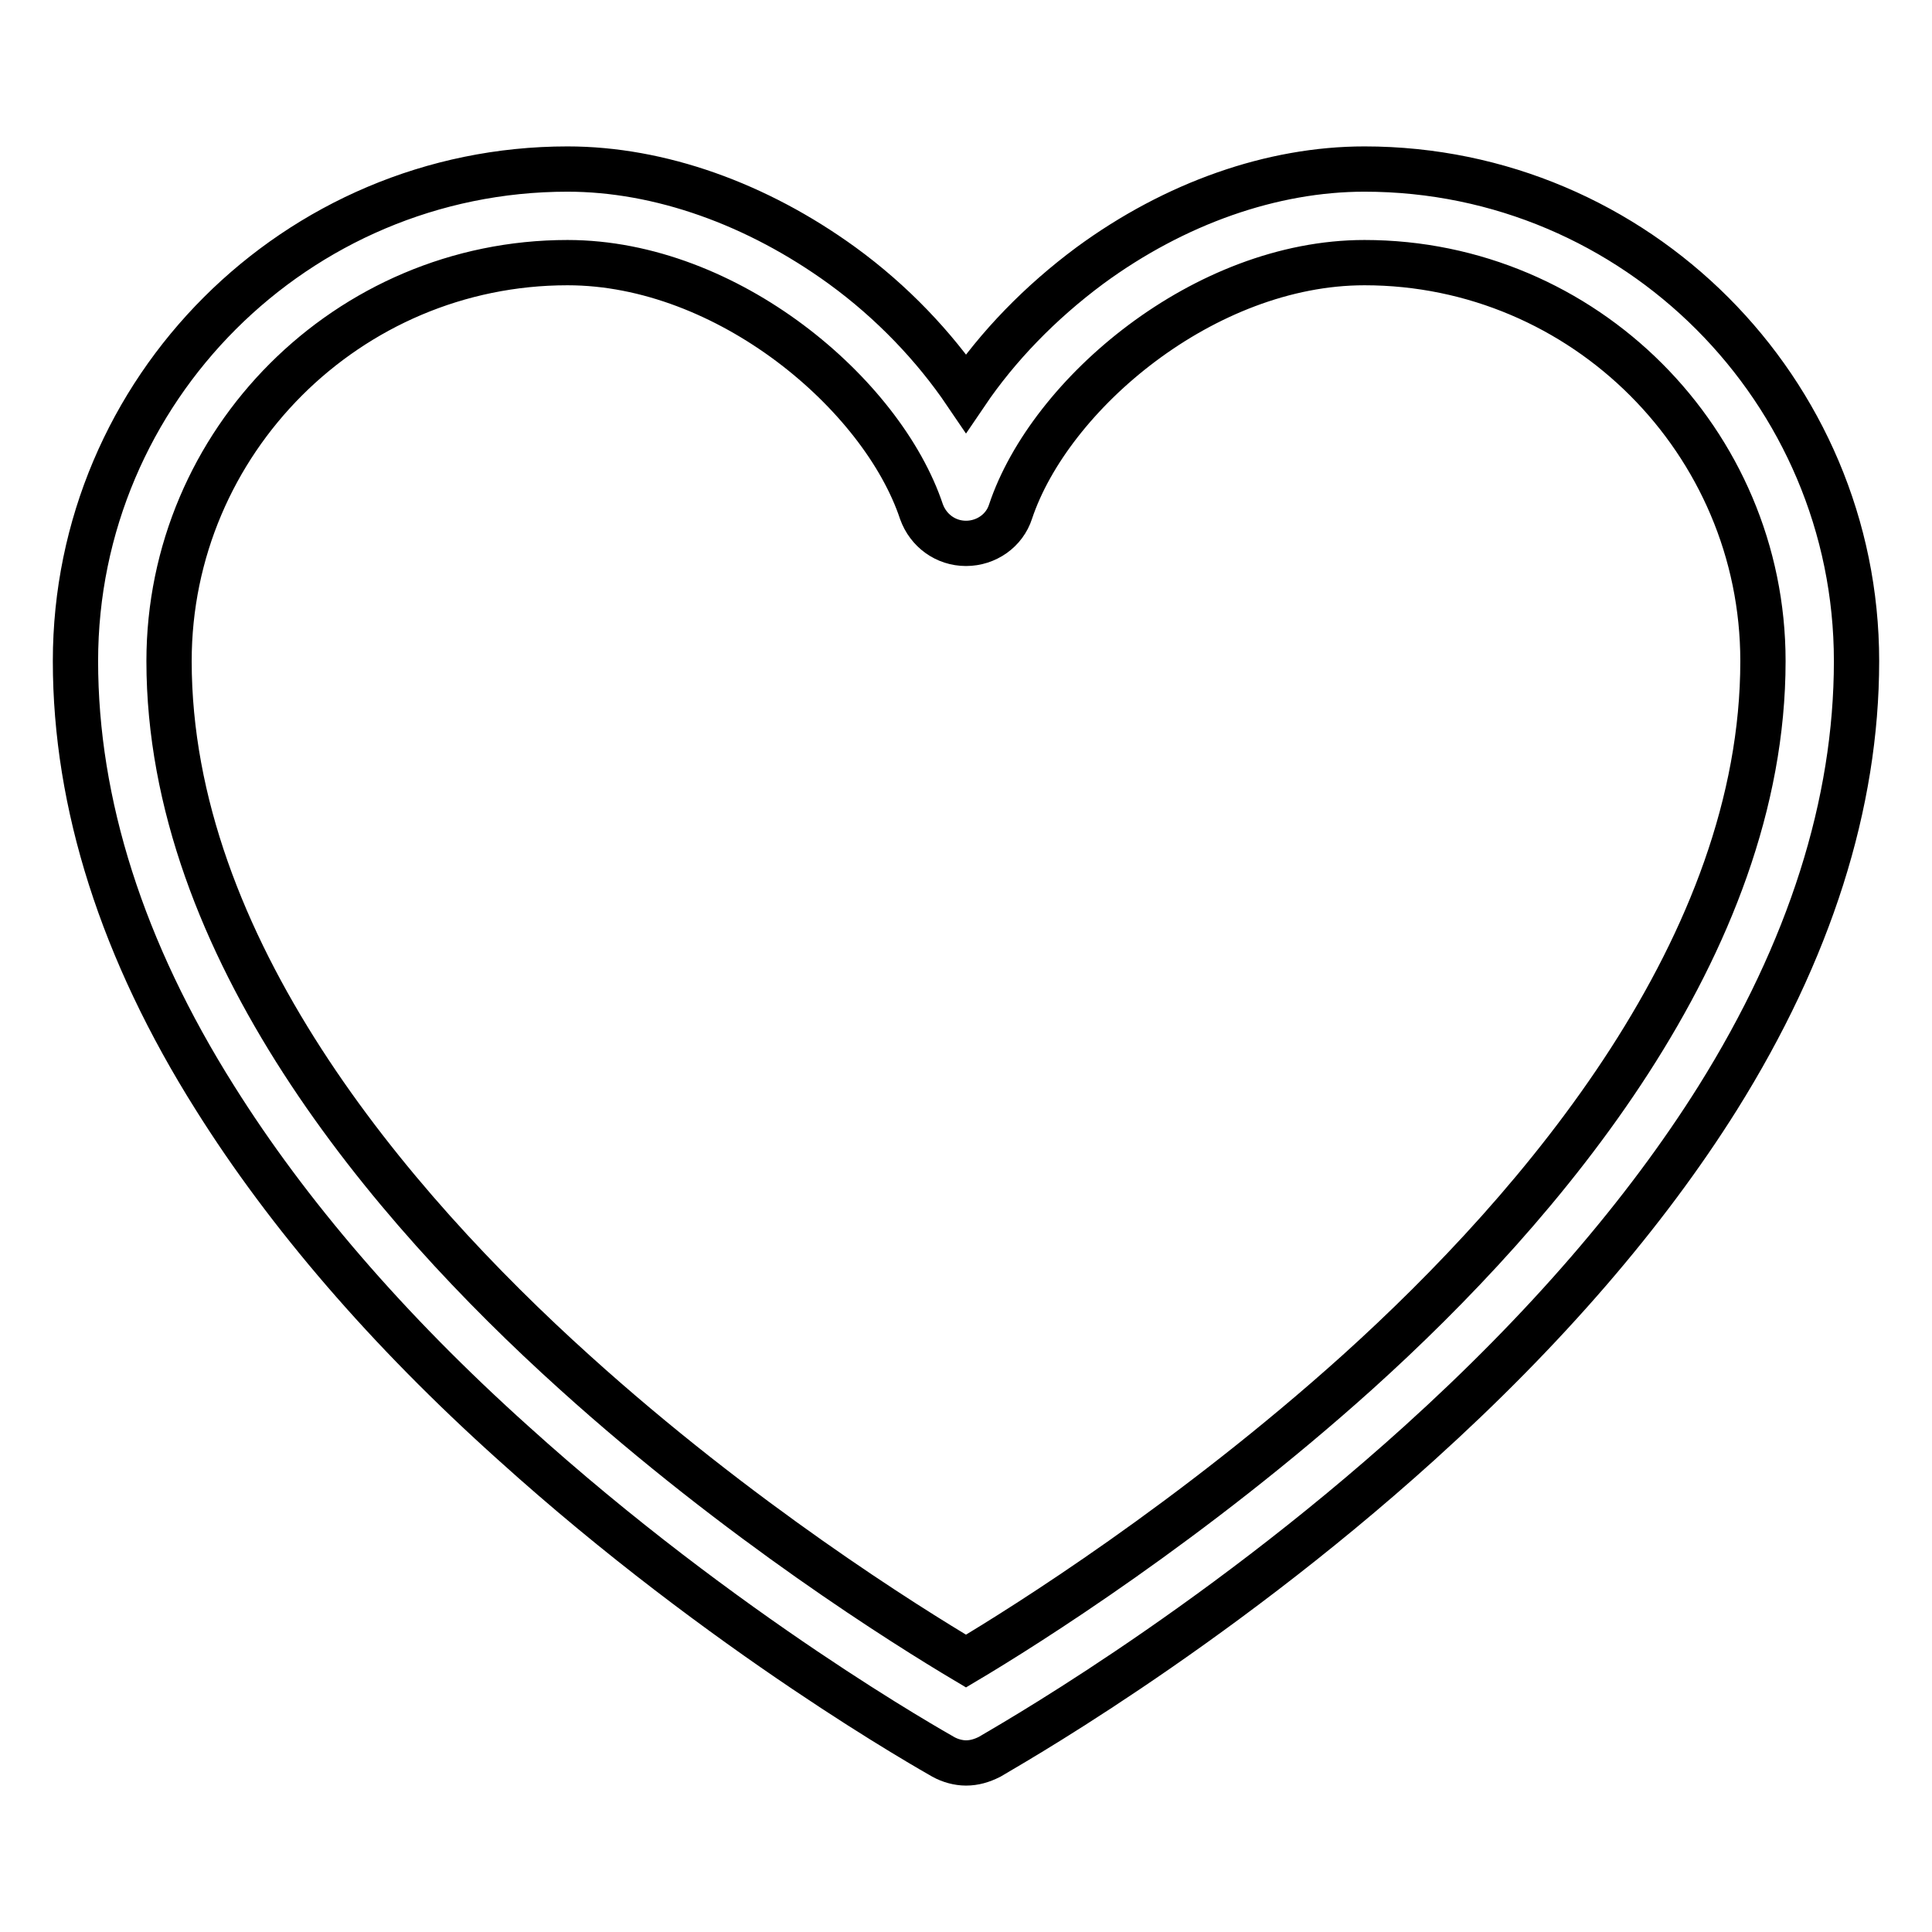
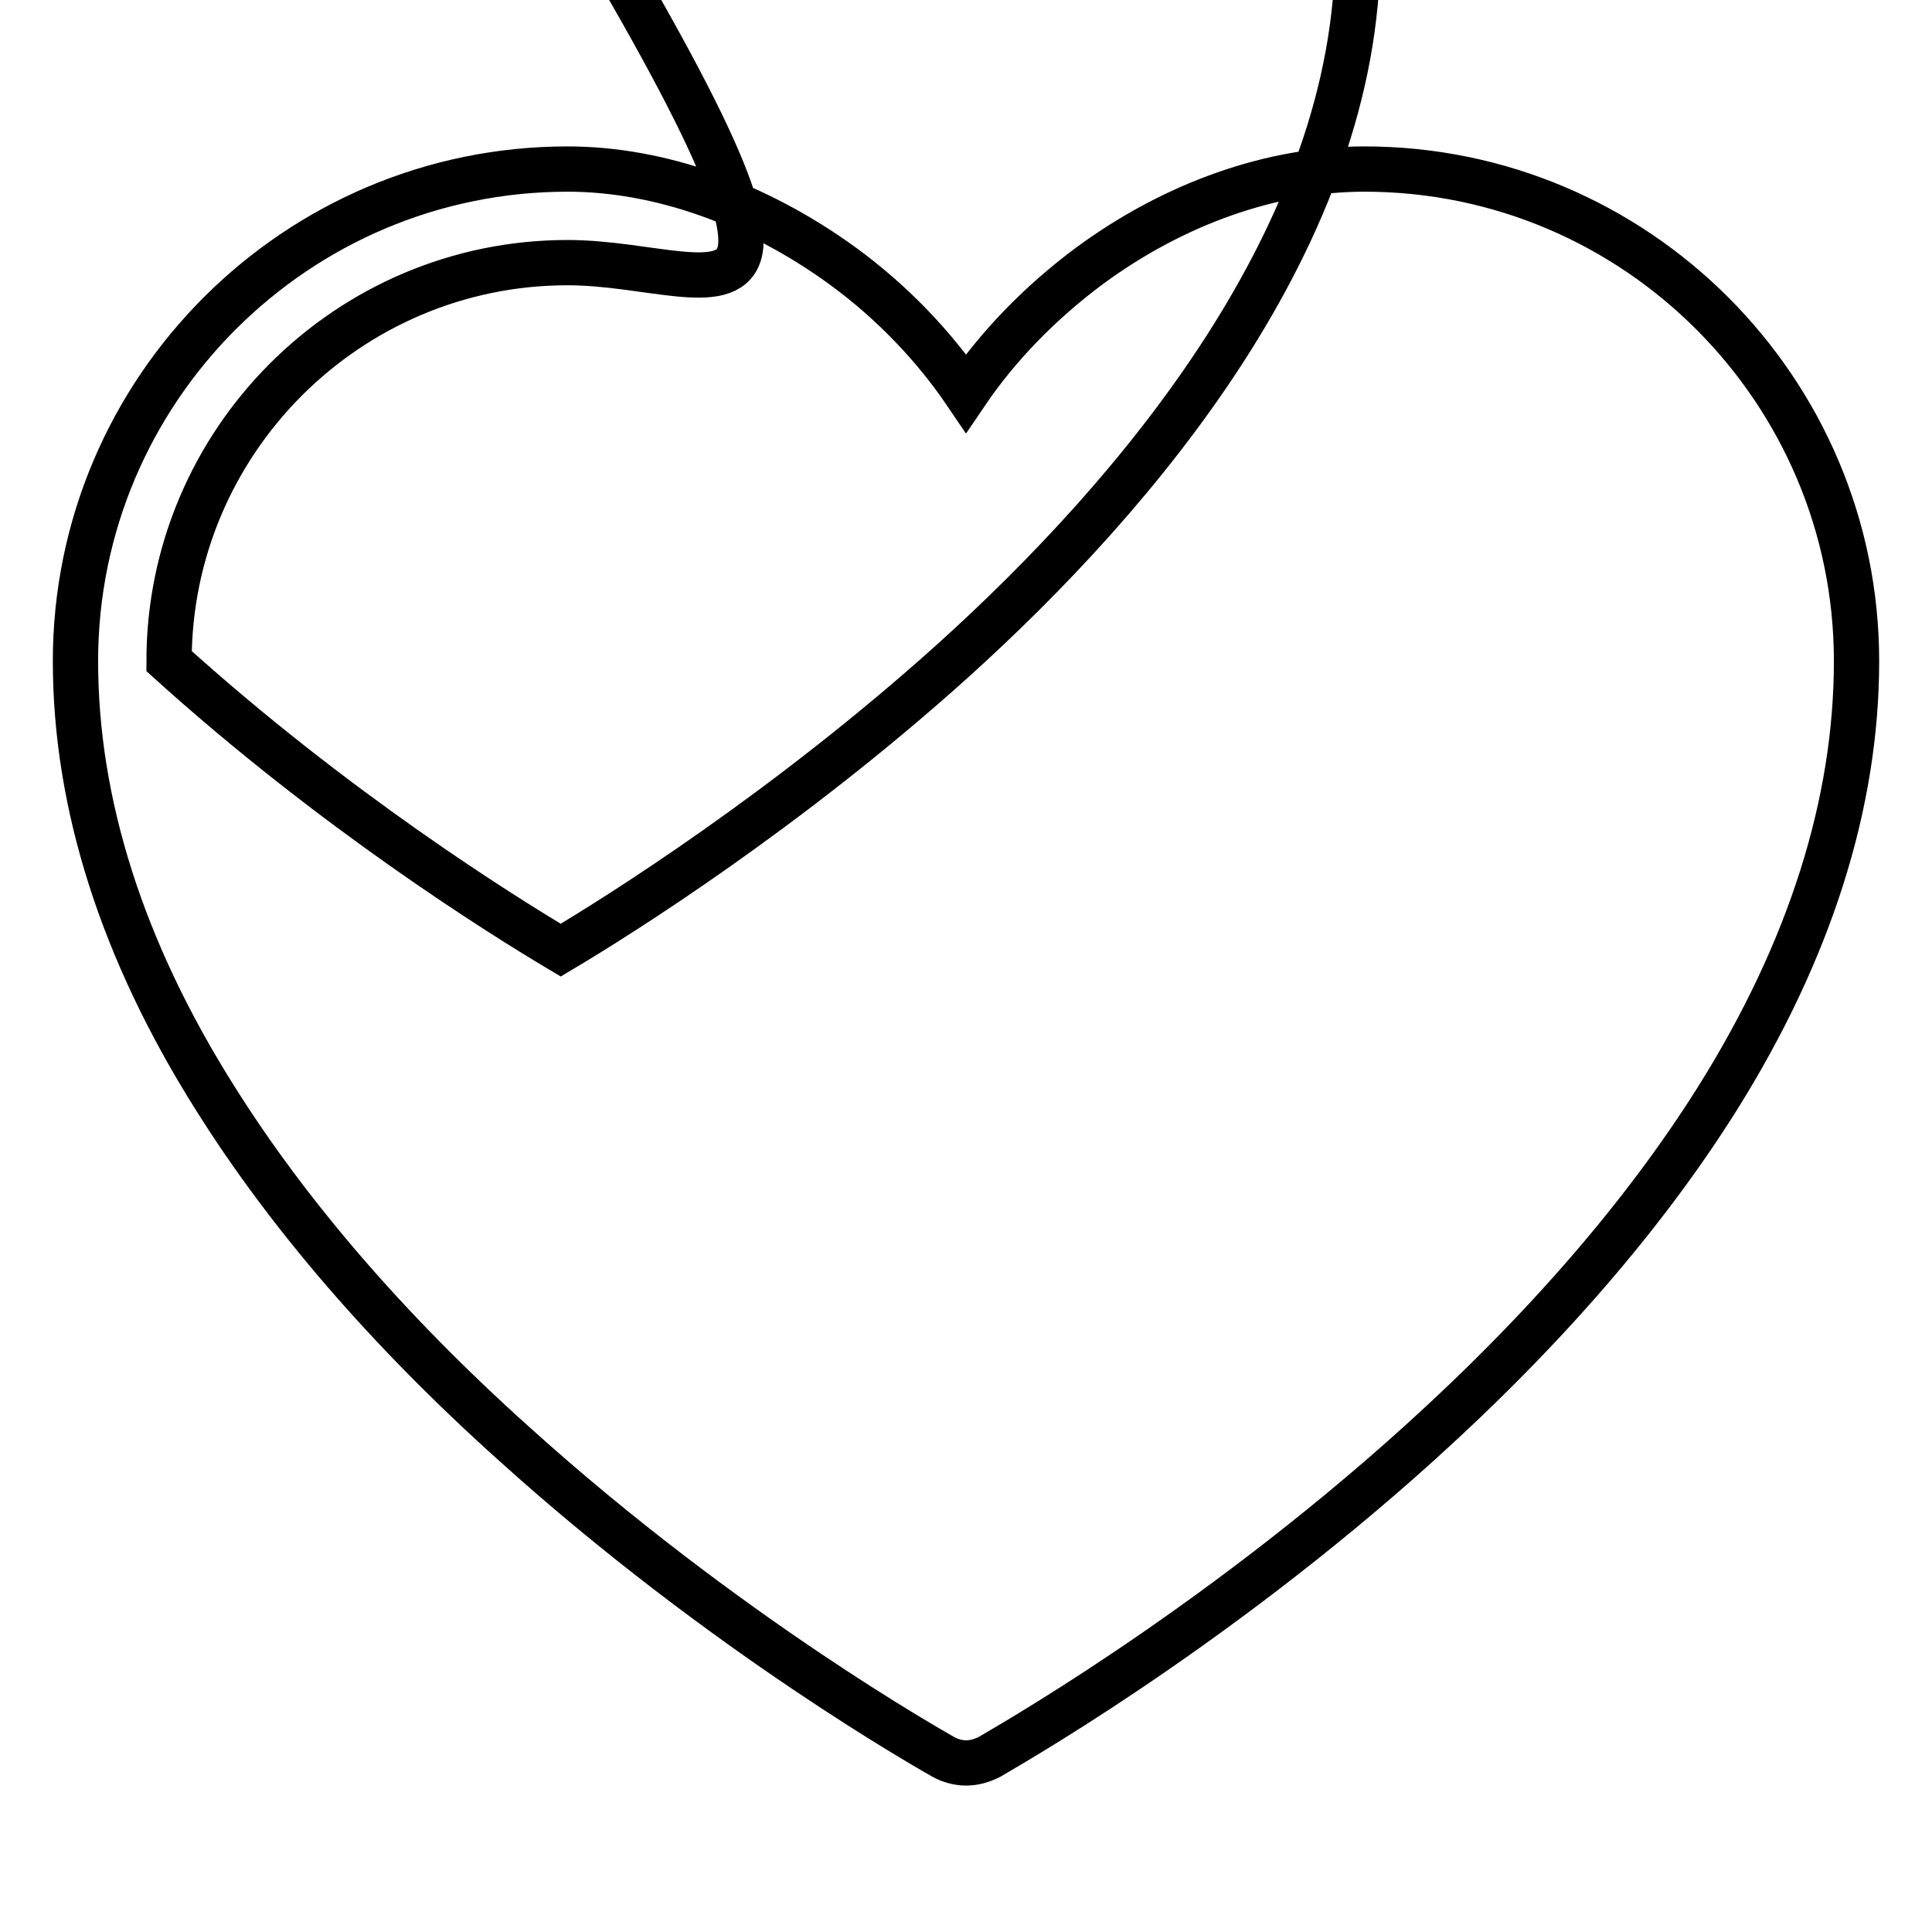
<svg xmlns="http://www.w3.org/2000/svg" version="1.1" x="0px" y="0px" viewBox="0 0 256 256" enable-background="new 0 0 256 256" xml:space="preserve">
  <g>
-     <path stroke-width="6" fill-opacity="0" stroke="#000000" d="M128,233.6c-1,0-2.1-0.3-3-0.8c-1.2-0.7-28.9-16.2-57-41.6c-16.7-15-29.9-30.4-39.5-45.7 C16.2,126,10,106.5,10,87.6c0-36,29.3-65.2,65.2-65.2c12.2,0,25.1,4.6,36.4,12.8c6.6,4.8,12.2,10.7,16.4,16.9 c4.2-6.2,9.8-12,16.4-16.9c11.3-8.3,24.2-12.8,36.4-12.8c36,0,65.2,29.3,65.2,65.2c0,18.9-6.2,38.4-18.4,57.9 c-9.6,15.3-22.9,30.7-39.5,45.7c-28.1,25.4-55.9,40.9-57,41.6C130.1,233.3,129.1,233.6,128,233.6L128,233.6z M75.2,34.8 c-29.1,0-52.8,23.7-52.8,52.8c0,37.8,29.2,72.1,53.7,94.2c21.9,19.8,44,33.6,51.9,38.3c7.9-4.7,30-18.6,51.9-38.3 c24.5-22.1,53.7-56.5,53.7-94.2c0-29.1-23.7-52.8-52.8-52.8c-21.2,0-41.7,17.4-46.9,33c-0.8,2.5-3.2,4.2-5.9,4.2 c-2.7,0-5-1.7-5.9-4.2C116.9,52.2,96.4,34.8,75.2,34.8z" />
+     <path stroke-width="6" fill-opacity="0" stroke="#000000" d="M128,233.6c-1,0-2.1-0.3-3-0.8c-1.2-0.7-28.9-16.2-57-41.6c-16.7-15-29.9-30.4-39.5-45.7 C16.2,126,10,106.5,10,87.6c0-36,29.3-65.2,65.2-65.2c12.2,0,25.1,4.6,36.4,12.8c6.6,4.8,12.2,10.7,16.4,16.9 c4.2-6.2,9.8-12,16.4-16.9c11.3-8.3,24.2-12.8,36.4-12.8c36,0,65.2,29.3,65.2,65.2c0,18.9-6.2,38.4-18.4,57.9 c-9.6,15.3-22.9,30.7-39.5,45.7c-28.1,25.4-55.9,40.9-57,41.6C130.1,233.3,129.1,233.6,128,233.6L128,233.6z M75.2,34.8 c-29.1,0-52.8,23.7-52.8,52.8c21.9,19.8,44,33.6,51.9,38.3c7.9-4.7,30-18.6,51.9-38.3 c24.5-22.1,53.7-56.5,53.7-94.2c0-29.1-23.7-52.8-52.8-52.8c-21.2,0-41.7,17.4-46.9,33c-0.8,2.5-3.2,4.2-5.9,4.2 c-2.7,0-5-1.7-5.9-4.2C116.9,52.2,96.4,34.8,75.2,34.8z" />
  </g>
</svg>